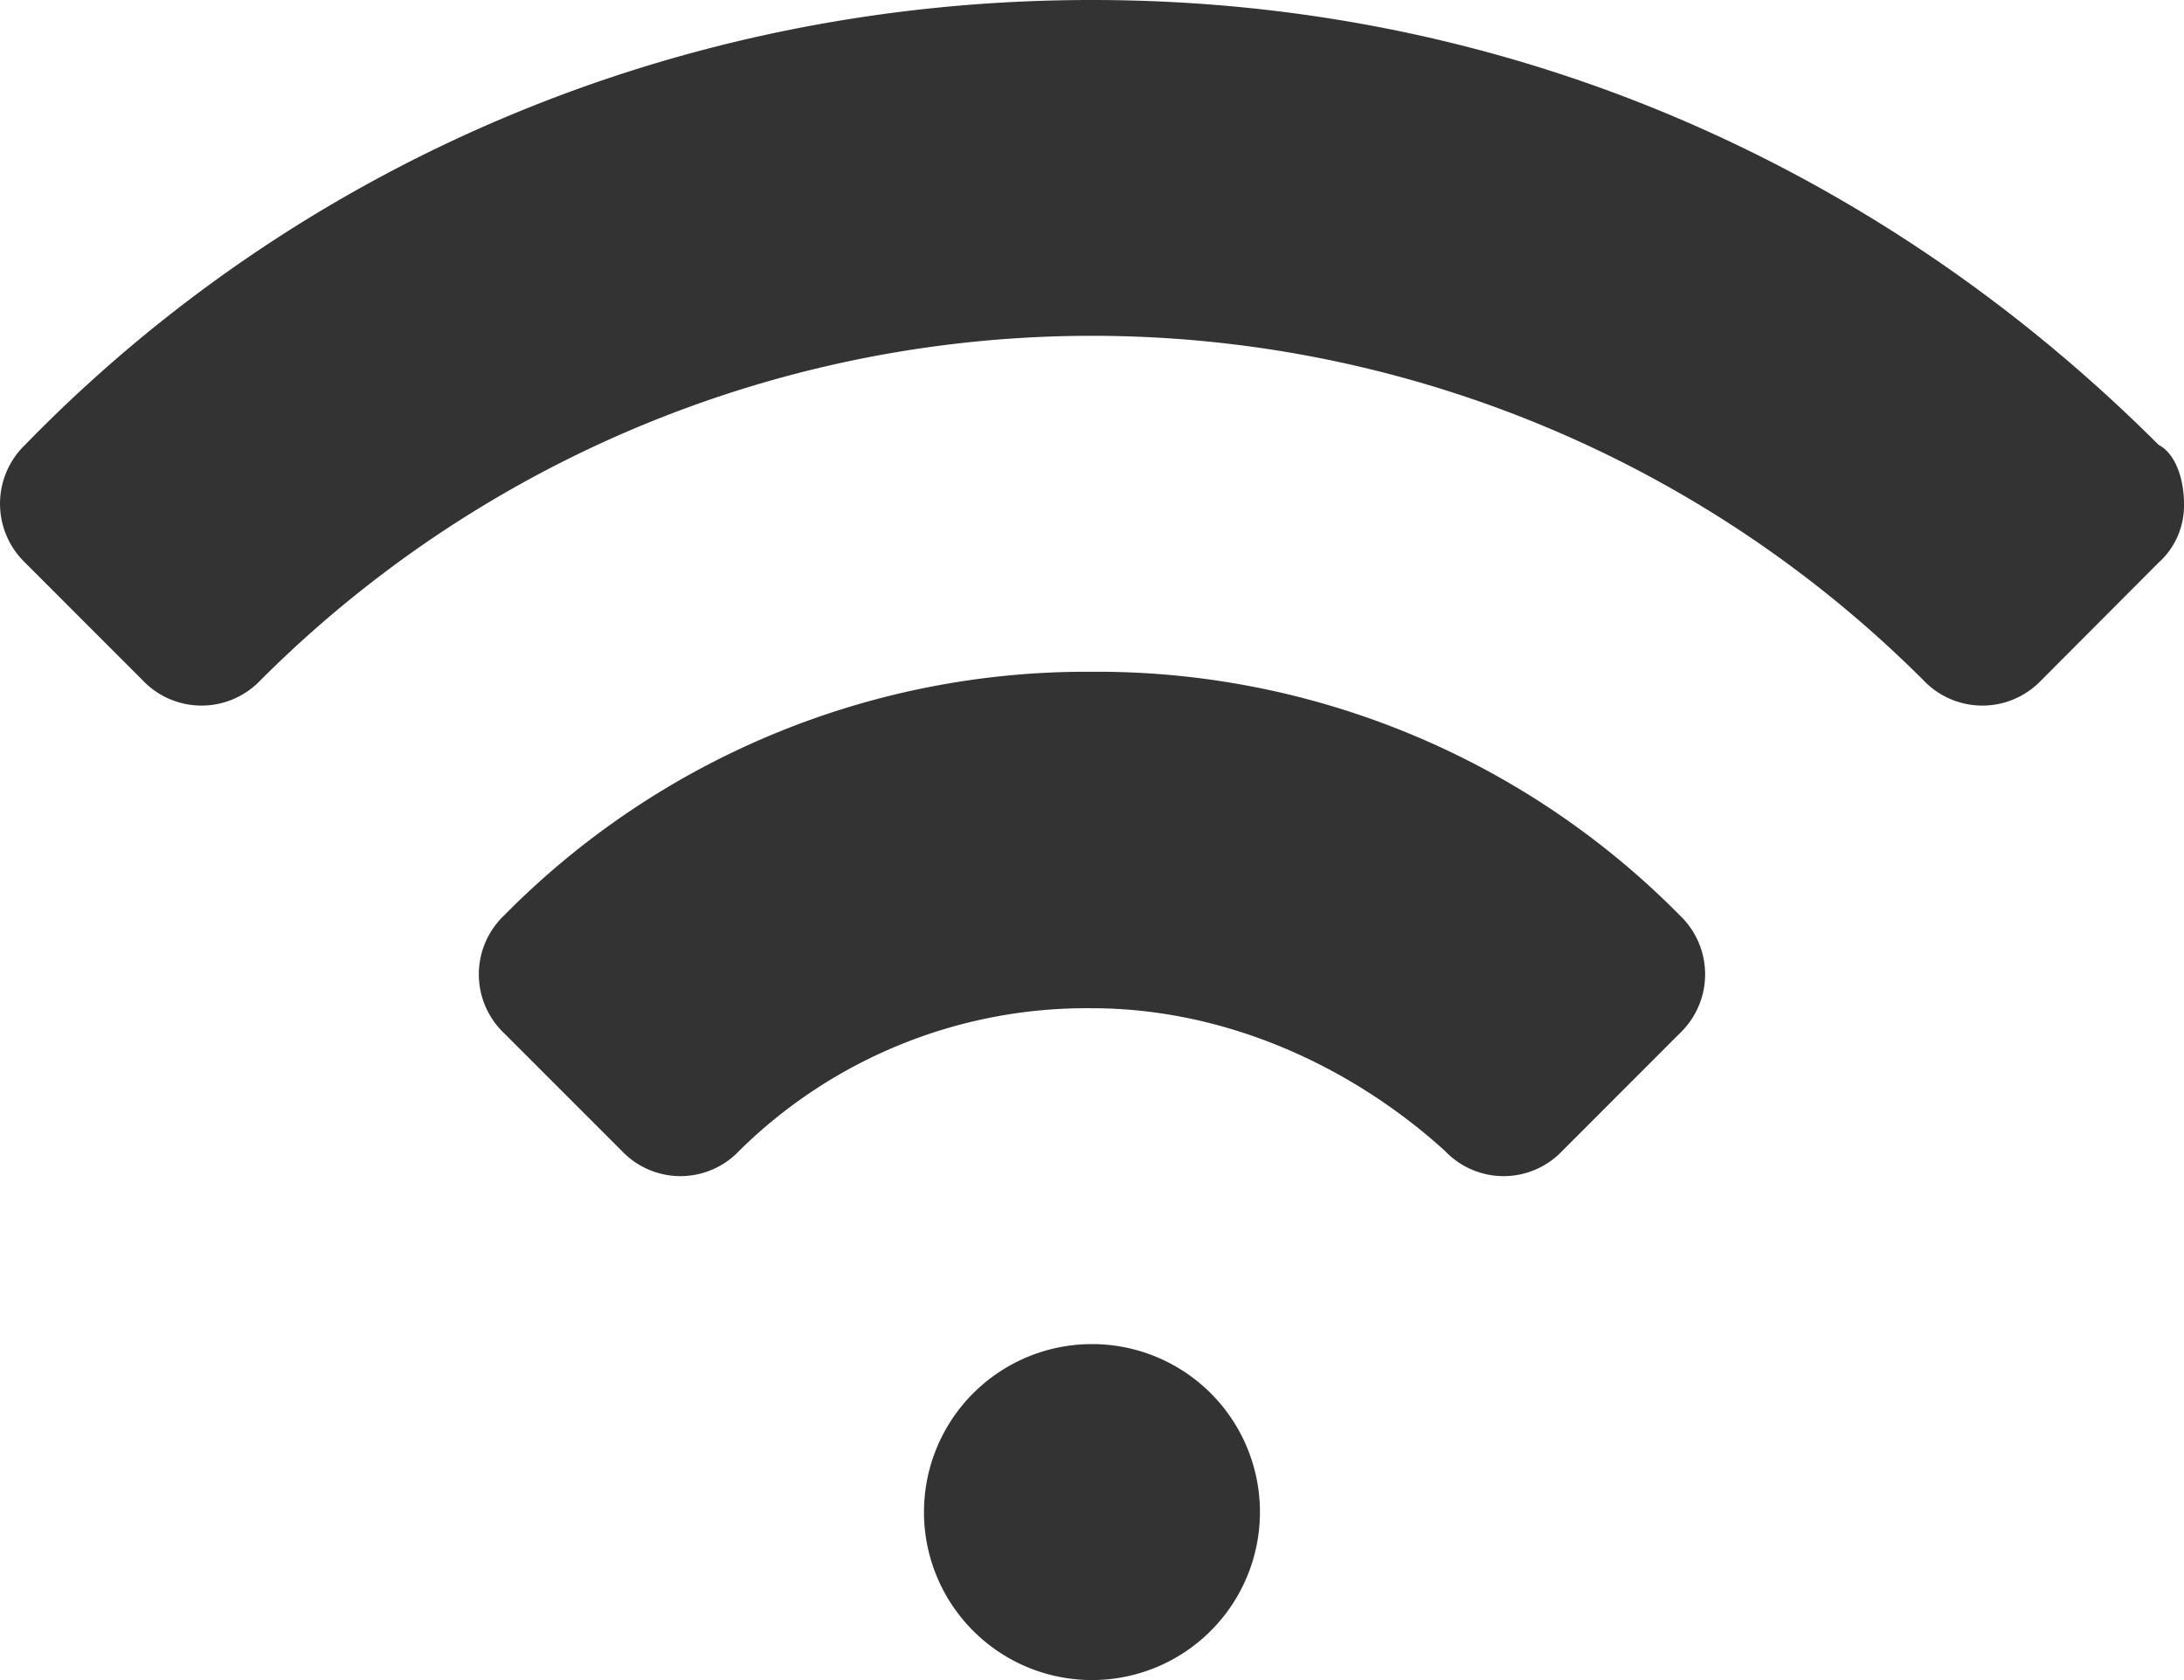
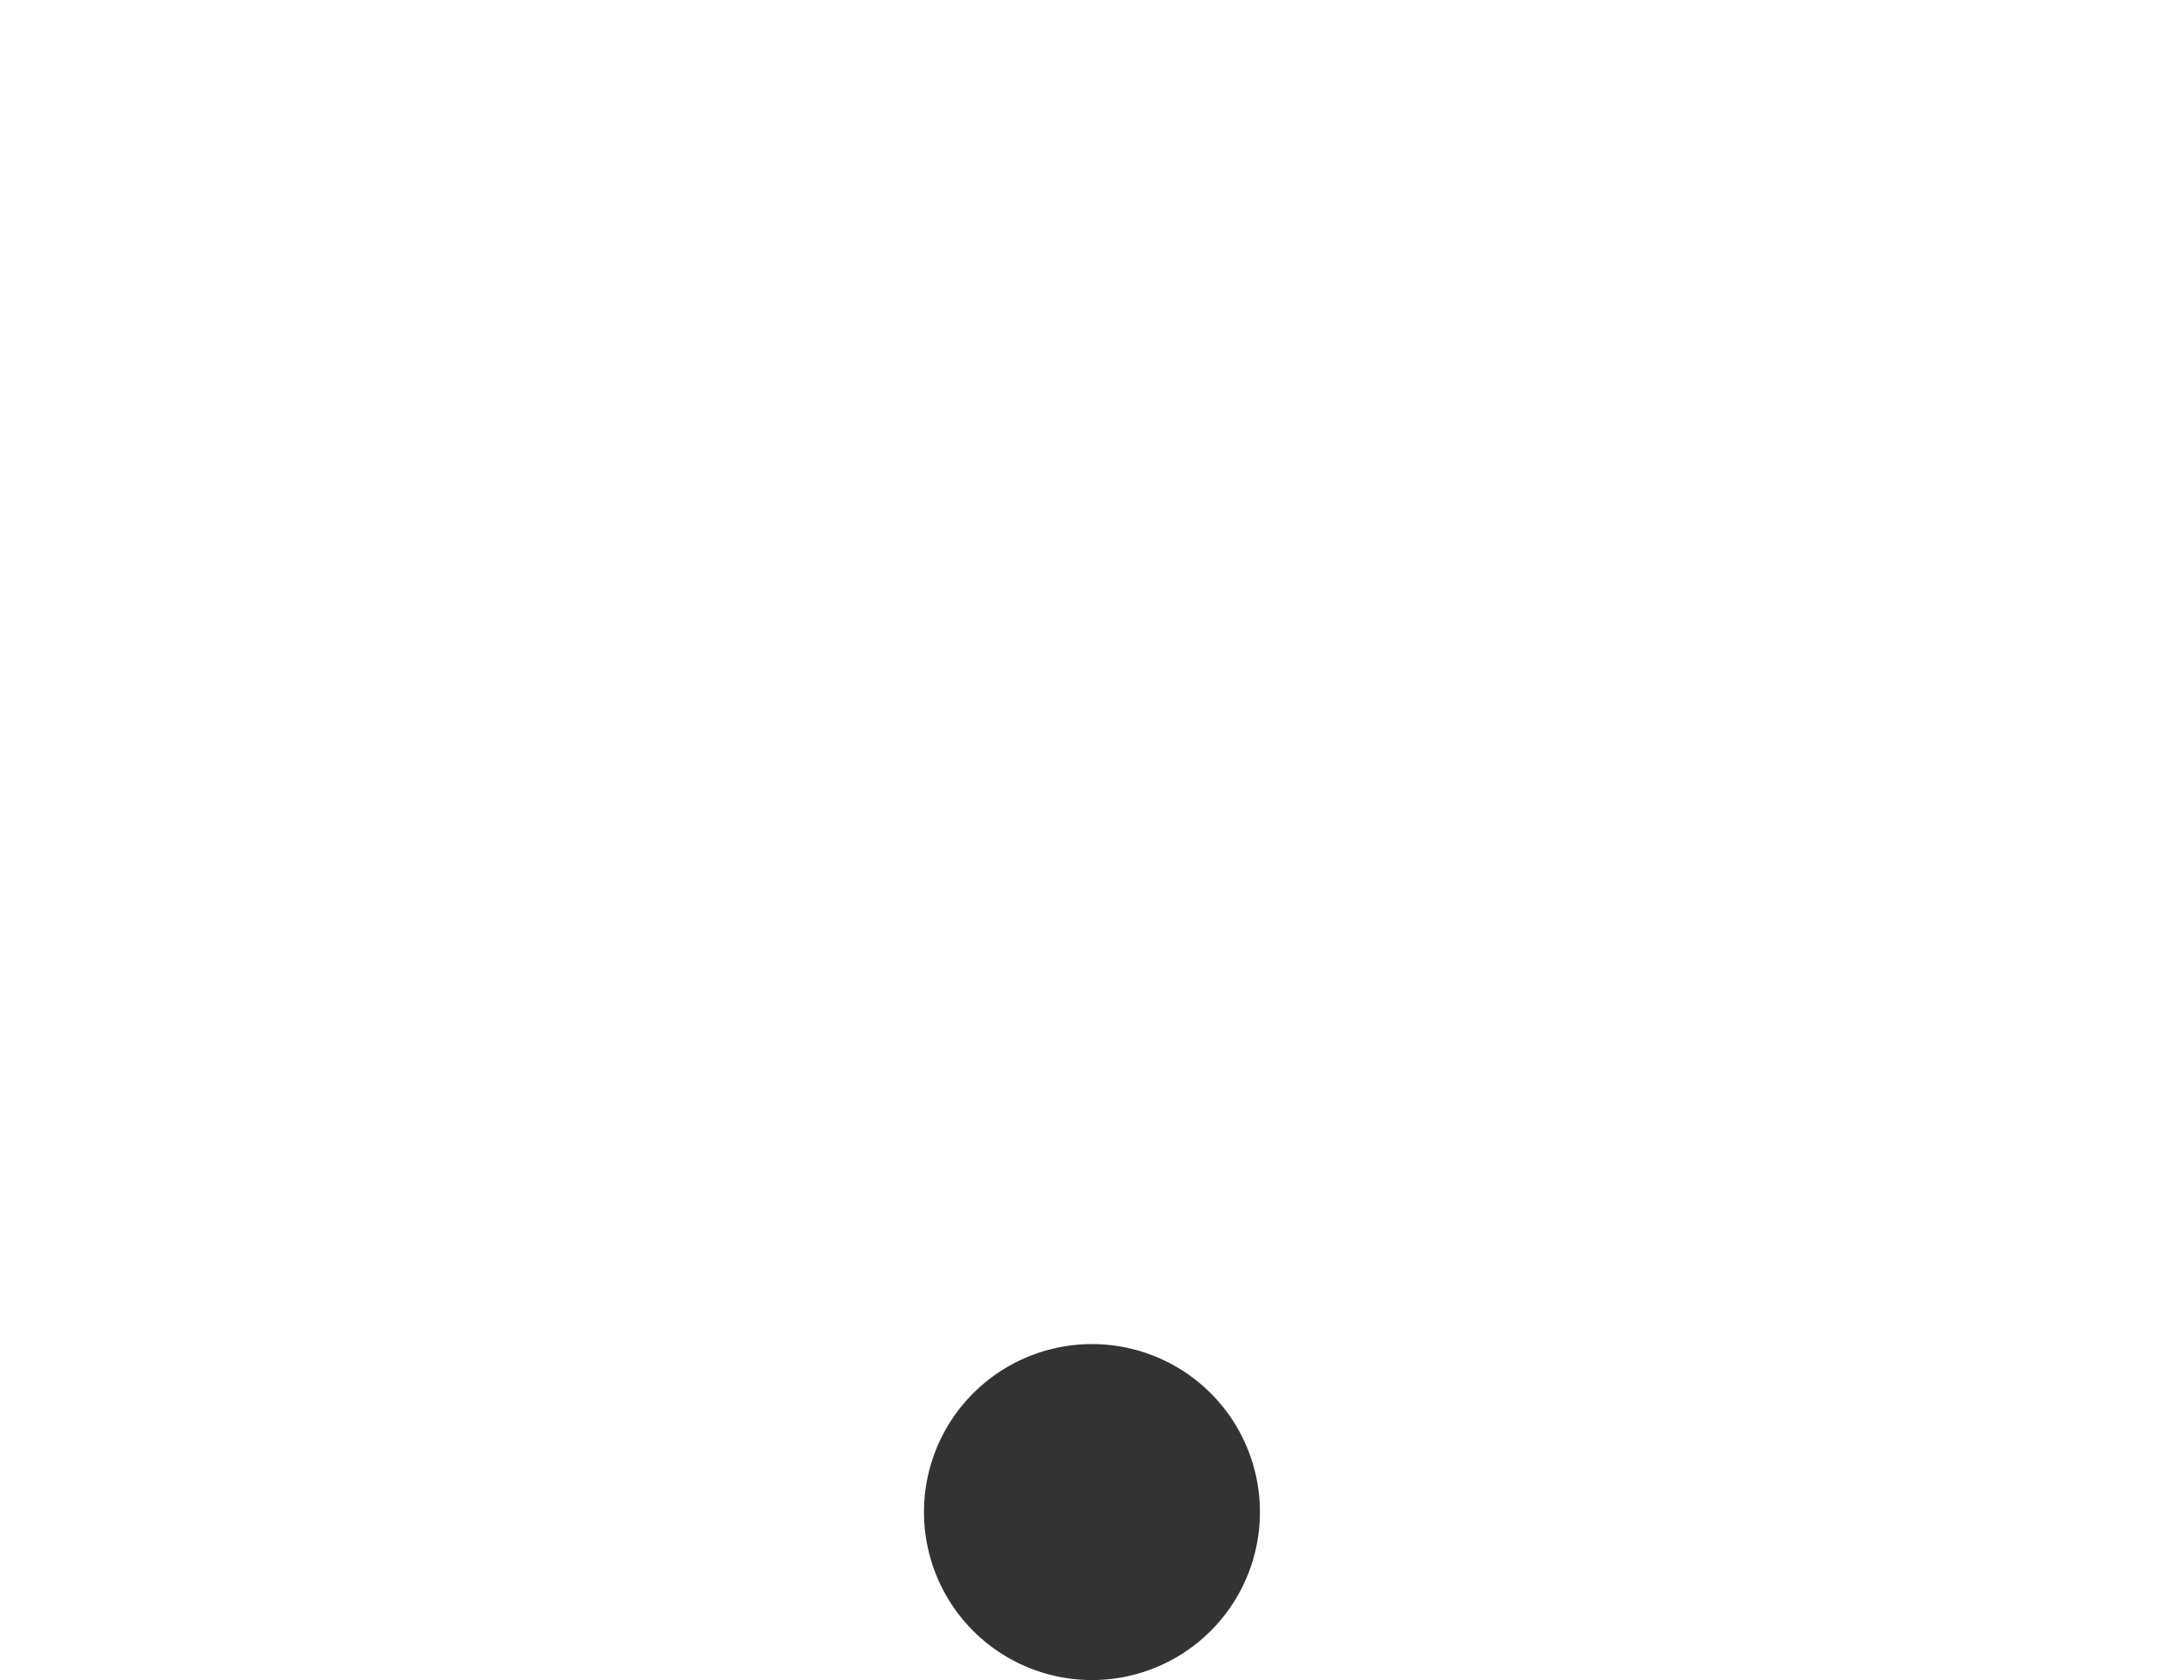
<svg xmlns="http://www.w3.org/2000/svg" id="Livello_1" data-name="Livello 1" viewBox="0 0 265.11 203.92">
  <defs>
    <style>.cls-1{fill:#333;}</style>
  </defs>
  <title>wifi</title>
-   <path class="cls-1" d="M278.92,98c-33.61-33.59-78.52-54-129.5-54S52.59,64.42,19.93,98a9.92,9.92,0,0,0,0,14.29l14.28,14.29a9.86,9.86,0,0,0,14.29,0,142.73,142.73,0,0,1,201.88,0,9.86,9.86,0,0,0,14.29,0l14.25-14.29a9.29,9.29,0,0,0,3.08-7.11c0-3.09-1.05-6.13-3.08-7.18Zm0,0" transform="translate(-16.89 -44)" />
-   <path class="cls-1" d="M149.42,125.54a99.29,99.29,0,0,0-71.34,29.58,9.86,9.86,0,0,0,0,14.29L92.37,183.7a9.81,9.81,0,0,0,14.24,0,60,60,0,0,1,42.81-17.32c16.33,0,31.62,7.11,42.87,17.32a9.81,9.81,0,0,0,14.24,0l14.28-14.29a9.87,9.87,0,0,0,0-14.29,99.39,99.39,0,0,0-71.39-29.58Zm0,0" transform="translate(-16.89 -44)" />
  <path class="cls-1" d="M169.83,227.5a20.39,20.39,0,1,1-20.41-20.35,20.38,20.38,0,0,1,20.41,20.35Zm0,0" transform="translate(-16.89 -44)" />
</svg>